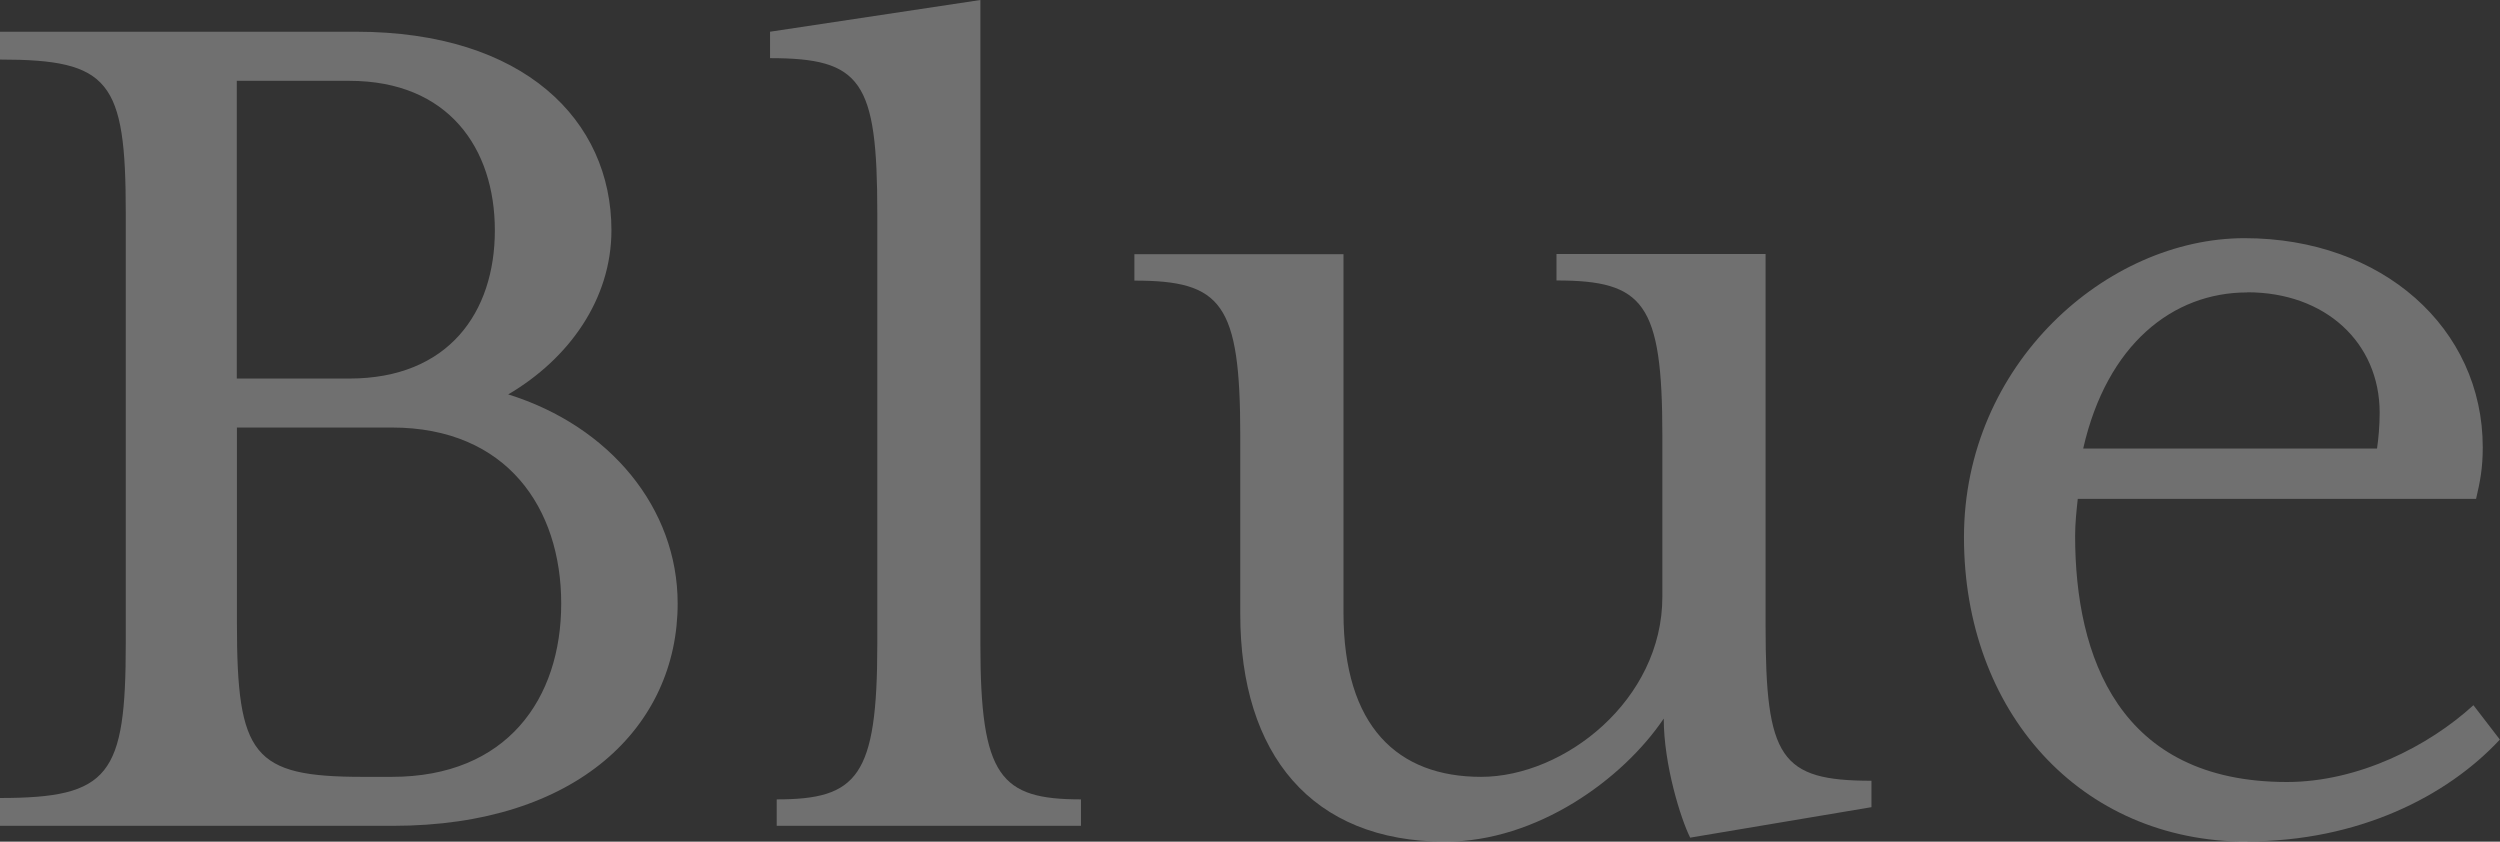
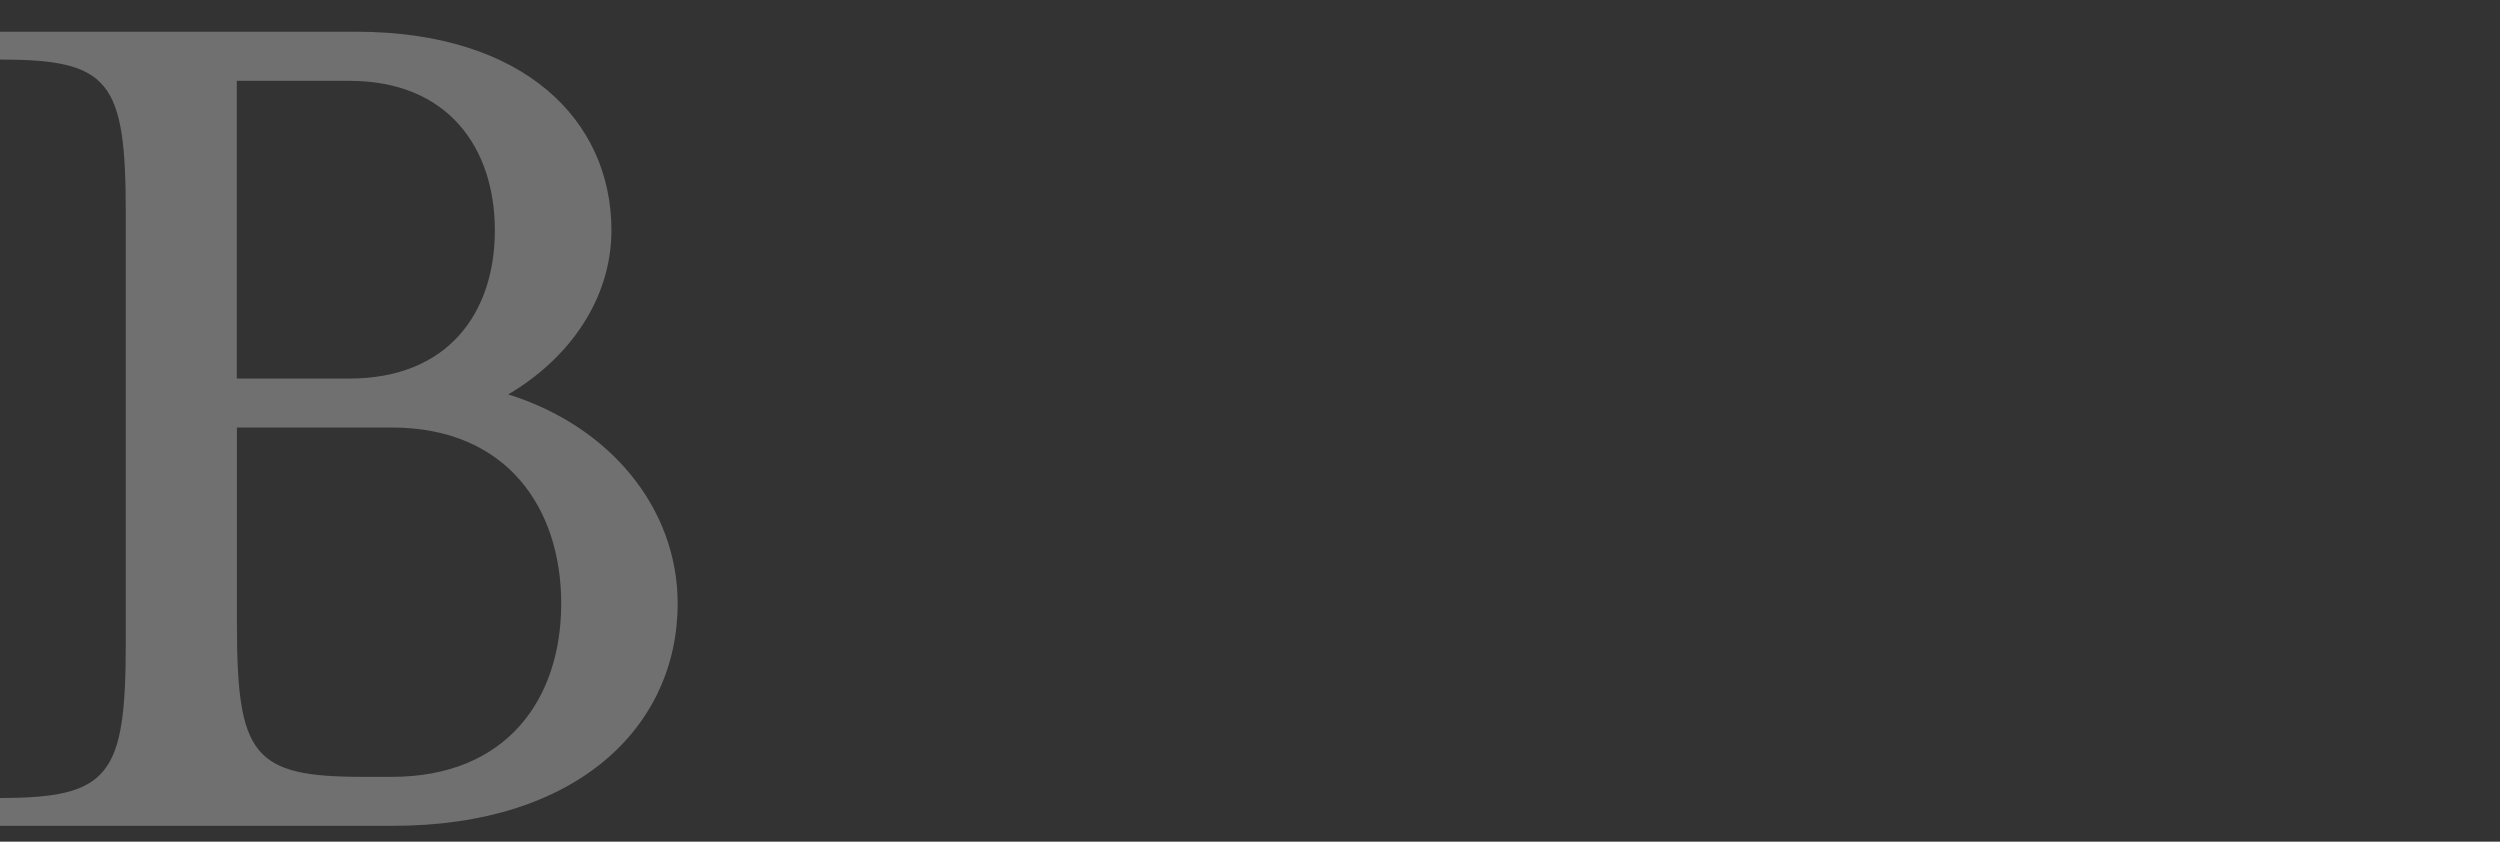
<svg xmlns="http://www.w3.org/2000/svg" id="_レイヤー_2" viewBox="0 0 179.7 60.5">
  <rect x="0" y="0" width="179.7" height="60.5" fill="#333333" stroke="none" />
  <defs>
    <style>.cls-1{fill:#fff;stroke-width:0px;}.cls-2{opacity:.3;}</style>
  </defs>
  <g id="_レイヤー_1-2">
    <g class="cls-2">
      <path class="cls-1" d="M0,57.36c7.89,0,9.04-1.62,9.04-11.13V15.31C9.04,5.8,7.89,4.28,0,4.28v-2h25.59c12.08,0,18.36,6.37,18.36,14.27,0,4.95-3.04,9.23-7.42,11.8,7.32,2.28,12.18,8.18,12.18,15.03,0,8.85-7.23,15.98-20.45,15.98H0v-2ZM25.11,27.21c7.13,0,10.46-4.76,10.46-10.65s-3.33-10.75-10.46-10.75h-8.09v21.4h8.09ZM28.16,55.84c8.28,0,12.18-5.61,12.18-12.46s-3.9-12.65-12.18-12.65h-11.13v14.08c0,9.51,1.14,11.03,9.04,11.03h2.09Z" />
-       <path class="cls-1" d="M55.83,59.36v-1.9c5.8,0,7.23-1.62,7.23-11.13V15.31c0-9.51-1.14-11.13-7.71-11.13v-1.9l15.12-2.28v46.33c0,9.51,1.43,11.13,7.23,11.13v1.9h-21.88Z" />
-       <path class="cls-1" d="M121.49,60.21c-.67-1.33-1.9-5.23-1.9-8.56-2.95,4.38-9.13,8.85-15.7,8.85-9.61,0-14.74-6.28-14.74-16.36v-12.84c0-9.51-1.33-11.13-7.61-11.13v-1.9h15.03v25.78c0,8.18,3.9,11.79,9.89,11.79s13.03-5.52,13.03-12.94v-11.61c0-9.51-1.33-11.13-7.61-11.13v-1.9h15.03v26.73c0,9.51,1.05,11.13,7.61,11.13v1.9l-13.03,2.19Z" />
-       <path class="cls-1" d="M161.53,60.5c-12.08,0-20.36-9.42-20.36-21.88s10.27-21.5,20.17-21.5,17.12,6.47,17.12,15.03c0,1.52-.19,2.47-.48,3.71h-28.63c-.09.86-.19,1.71-.19,2.66,0,8.66,3.14,17.69,15.22,17.69,5.14,0,10.18-2.57,13.41-5.52l1.9,2.47c-3.8,4.09-10.18,7.32-18.17,7.32ZM161.53,21.02c-5.33,0-10.08,3.71-11.79,11.22h21.12c.1-.67.19-1.62.19-2.57,0-5.04-3.9-8.66-9.51-8.66Z" />
    </g>
  </g>
</svg>